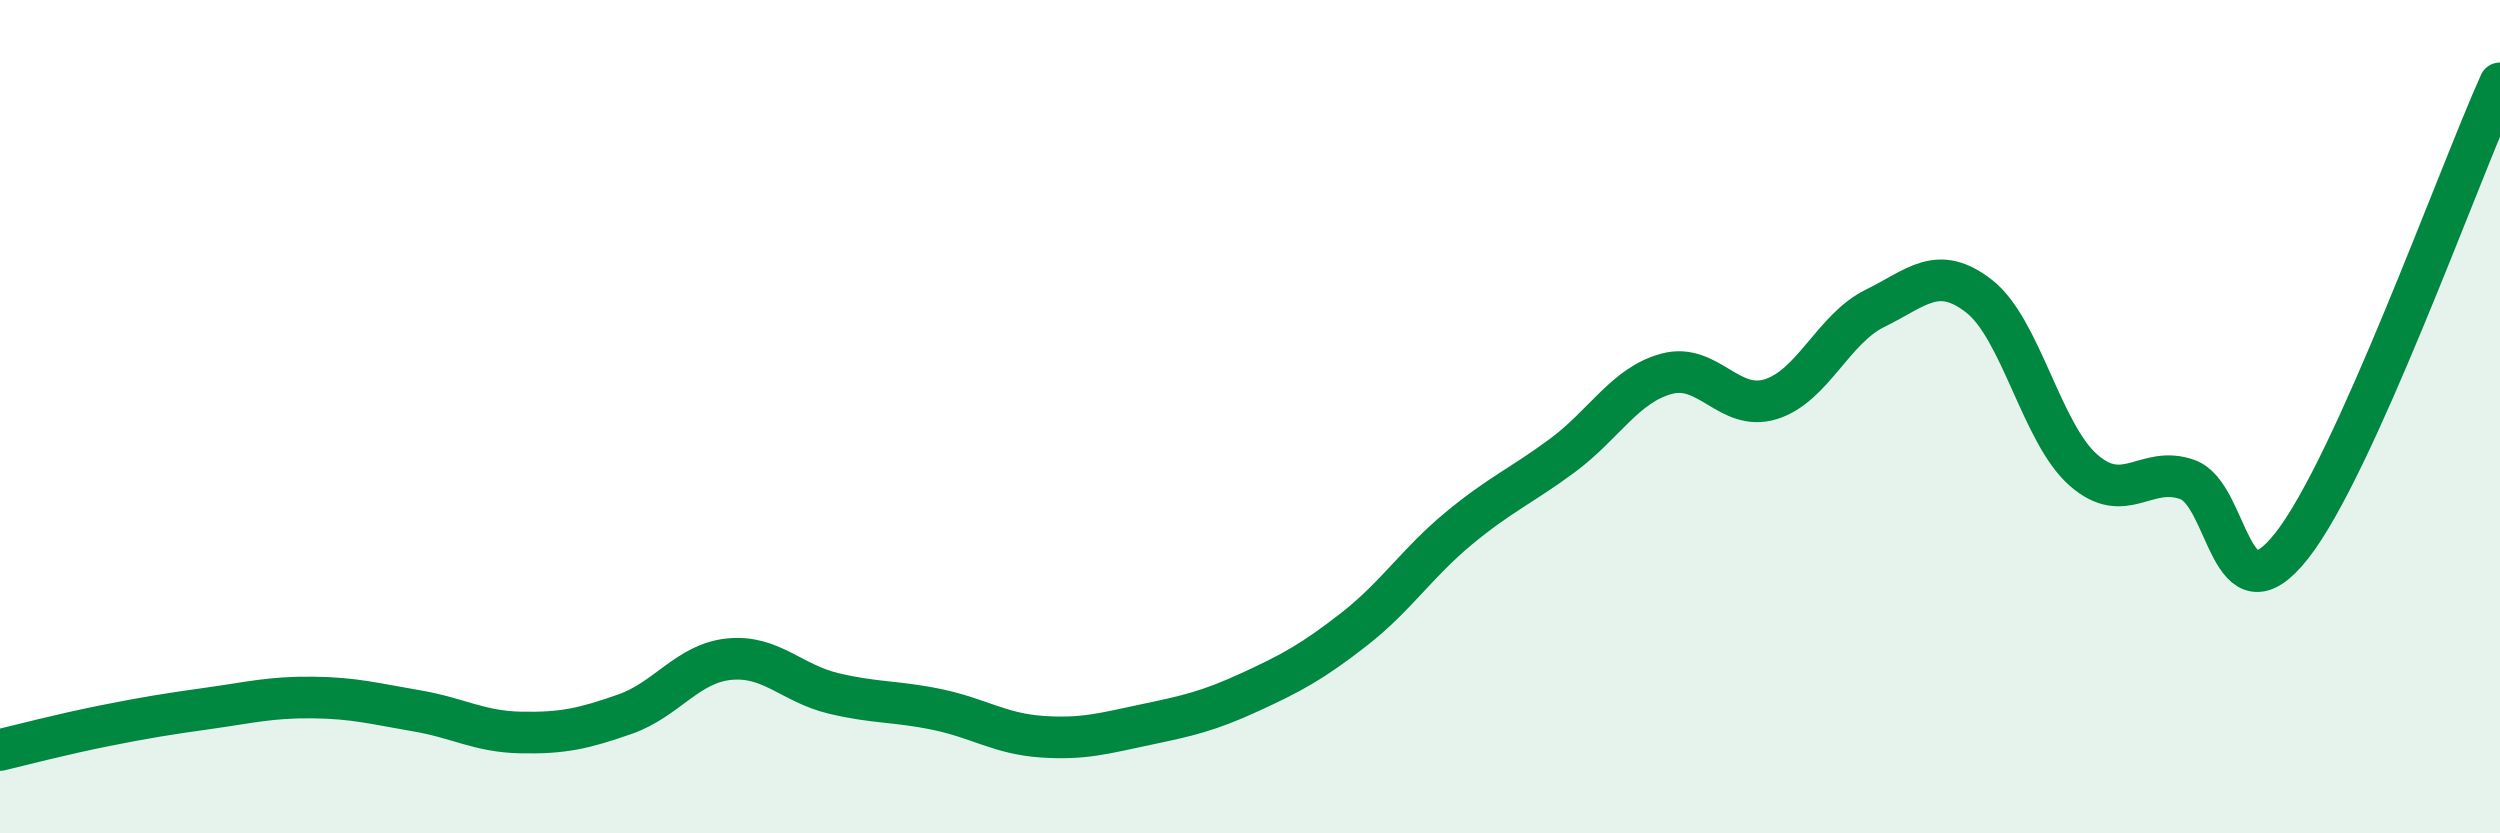
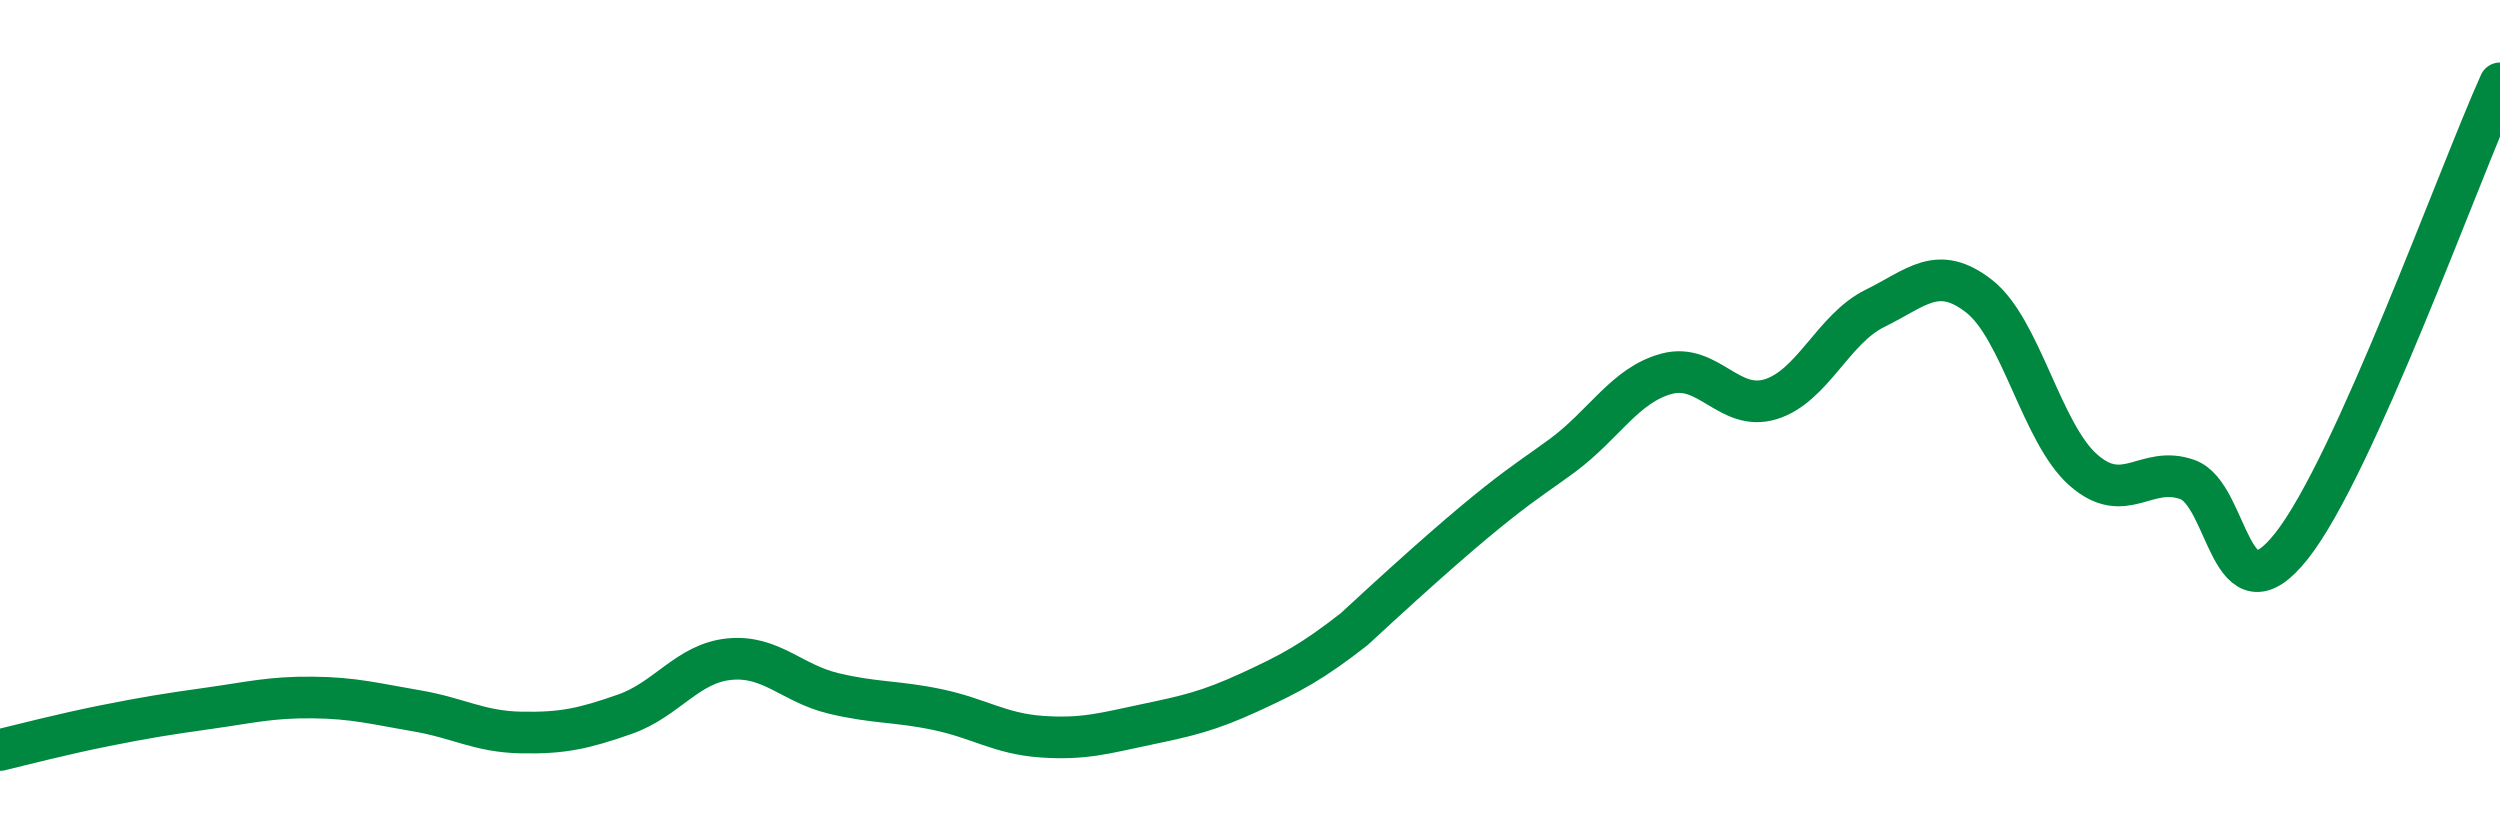
<svg xmlns="http://www.w3.org/2000/svg" width="60" height="20" viewBox="0 0 60 20">
-   <path d="M 0,18 C 0.5,17.88 1.5,17.62 2.5,17.42 C 3.5,17.22 4,17.14 5,17 C 6,16.86 6.5,16.73 7.5,16.74 C 8.5,16.75 9,16.89 10,17.06 C 11,17.23 11.5,17.56 12.5,17.58 C 13.5,17.6 14,17.49 15,17.14 C 16,16.79 16.5,15.92 17.5,15.82 C 18.5,15.72 19,16.4 20,16.64 C 21,16.88 21.5,16.82 22.5,17.03 C 23.5,17.24 24,17.61 25,17.68 C 26,17.75 26.5,17.6 27.5,17.39 C 28.5,17.18 29,17.07 30,16.61 C 31,16.15 31.5,15.88 32.5,15.1 C 33.5,14.32 34,13.52 35,12.69 C 36,11.86 36.5,11.67 37.5,10.93 C 38.5,10.19 39,9.24 40,8.97 C 41,8.7 41.5,9.89 42.5,9.58 C 43.5,9.27 44,7.89 45,7.4 C 46,6.91 46.5,6.33 47.5,7.11 C 48.5,7.89 49,10.4 50,11.28 C 51,12.16 51.5,11.15 52.5,11.51 C 53.5,11.87 53.5,15 55,13.1 C 56.5,11.2 59,4.22 60,2L60 20L0 20Z" fill="#008740" opacity="0.1" stroke-linecap="round" stroke-linejoin="round" />
-   <path d="M 0,18 C 0.5,17.88 1.5,17.62 2.5,17.42 C 3.5,17.22 4,17.14 5,17 C 6,16.86 6.5,16.73 7.5,16.74 C 8.5,16.75 9,16.89 10,17.06 C 11,17.23 11.5,17.56 12.5,17.58 C 13.5,17.6 14,17.49 15,17.14 C 16,16.79 16.5,15.92 17.5,15.82 C 18.5,15.72 19,16.4 20,16.64 C 21,16.88 21.5,16.82 22.5,17.03 C 23.5,17.24 24,17.61 25,17.68 C 26,17.75 26.5,17.6 27.5,17.39 C 28.5,17.18 29,17.07 30,16.61 C 31,16.15 31.5,15.88 32.5,15.1 C 33.5,14.32 34,13.52 35,12.69 C 36,11.86 36.5,11.67 37.5,10.93 C 38.5,10.19 39,9.24 40,8.97 C 41,8.7 41.5,9.89 42.5,9.58 C 43.5,9.27 44,7.89 45,7.4 C 46,6.91 46.5,6.33 47.5,7.11 C 48.5,7.89 49,10.4 50,11.28 C 51,12.16 51.5,11.15 52.5,11.51 C 53.5,11.87 53.5,15 55,13.1 C 56.5,11.2 59,4.22 60,2" stroke="#008740" stroke-width="1" fill="none" stroke-linecap="round" stroke-linejoin="round" />
+   <path d="M 0,18 C 0.5,17.88 1.5,17.62 2.5,17.42 C 3.5,17.22 4,17.14 5,17 C 6,16.86 6.5,16.73 7.5,16.74 C 8.5,16.75 9,16.89 10,17.06 C 11,17.23 11.5,17.56 12.5,17.58 C 13.5,17.6 14,17.49 15,17.14 C 16,16.79 16.5,15.92 17.5,15.82 C 18.5,15.72 19,16.4 20,16.64 C 21,16.88 21.5,16.82 22.5,17.03 C 23.5,17.24 24,17.61 25,17.68 C 26,17.75 26.5,17.6 27.5,17.39 C 28.5,17.18 29,17.07 30,16.61 C 31,16.15 31.5,15.88 32.5,15.1 C 36,11.86 36.5,11.67 37.5,10.93 C 38.5,10.19 39,9.24 40,8.97 C 41,8.7 41.5,9.89 42.5,9.58 C 43.5,9.27 44,7.89 45,7.4 C 46,6.91 46.5,6.33 47.5,7.11 C 48.5,7.89 49,10.4 50,11.28 C 51,12.16 51.5,11.15 52.5,11.51 C 53.5,11.87 53.5,15 55,13.1 C 56.5,11.2 59,4.22 60,2" stroke="#008740" stroke-width="1" fill="none" stroke-linecap="round" stroke-linejoin="round" />
</svg>